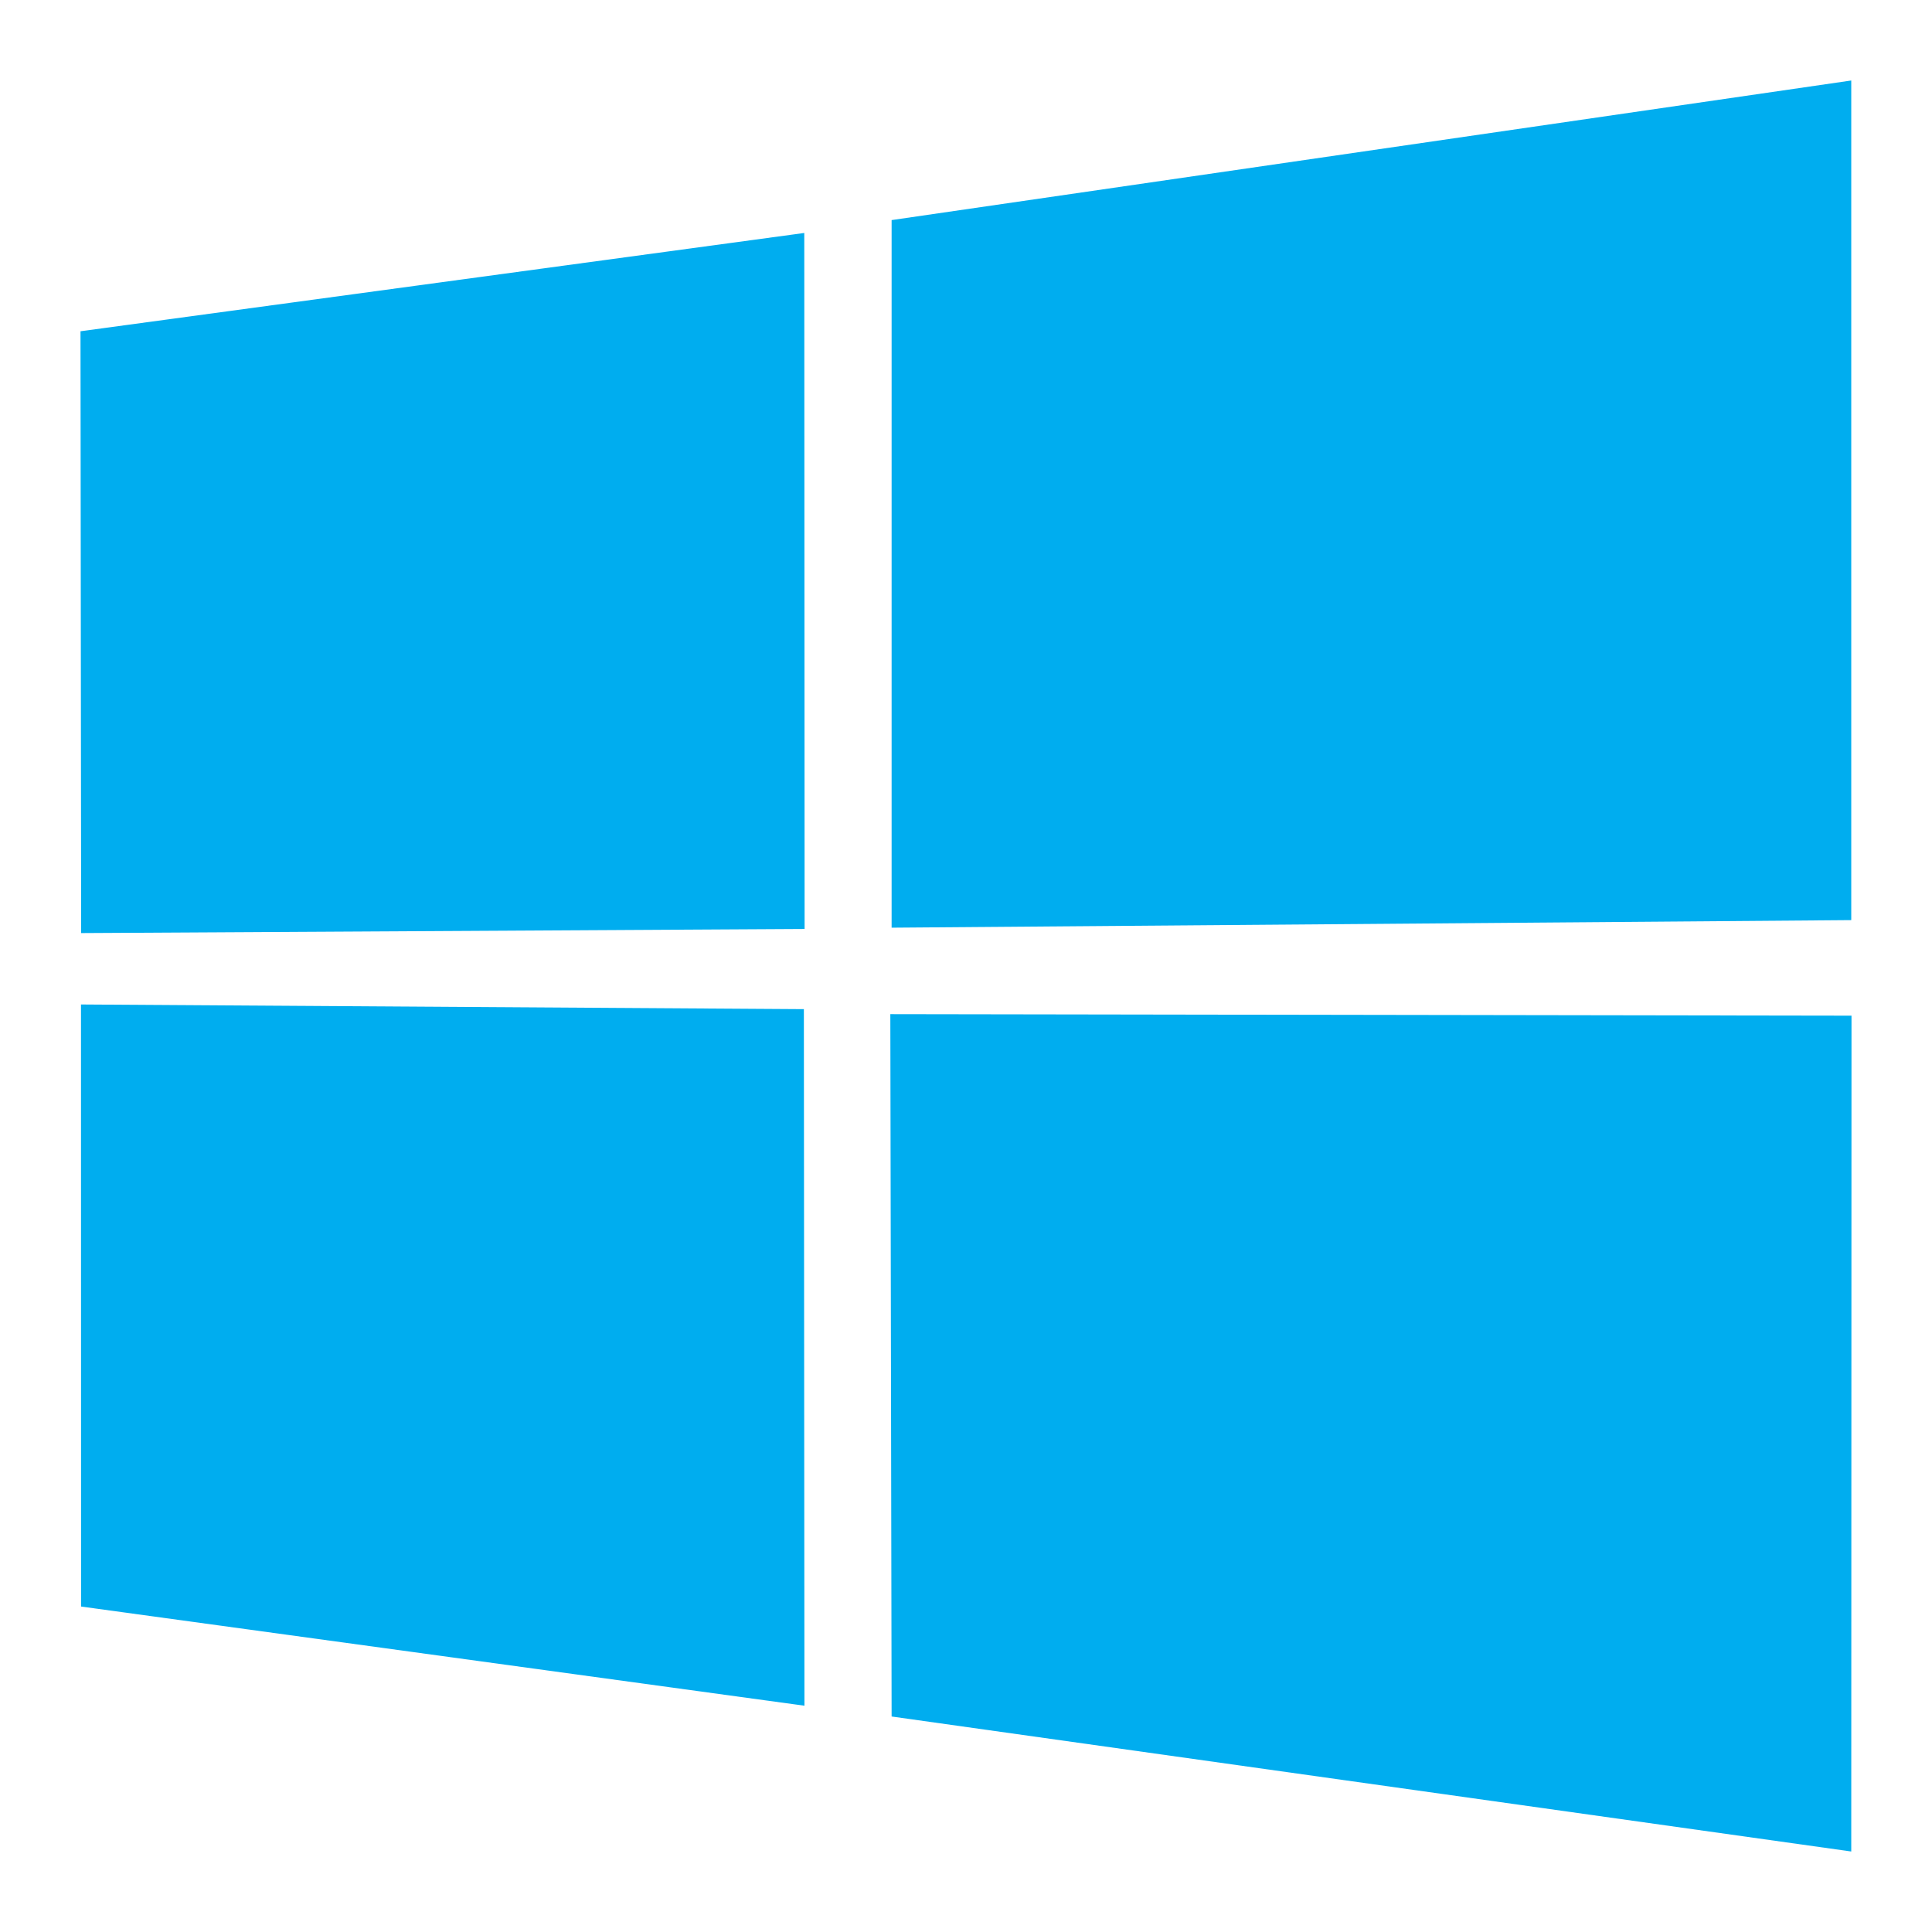
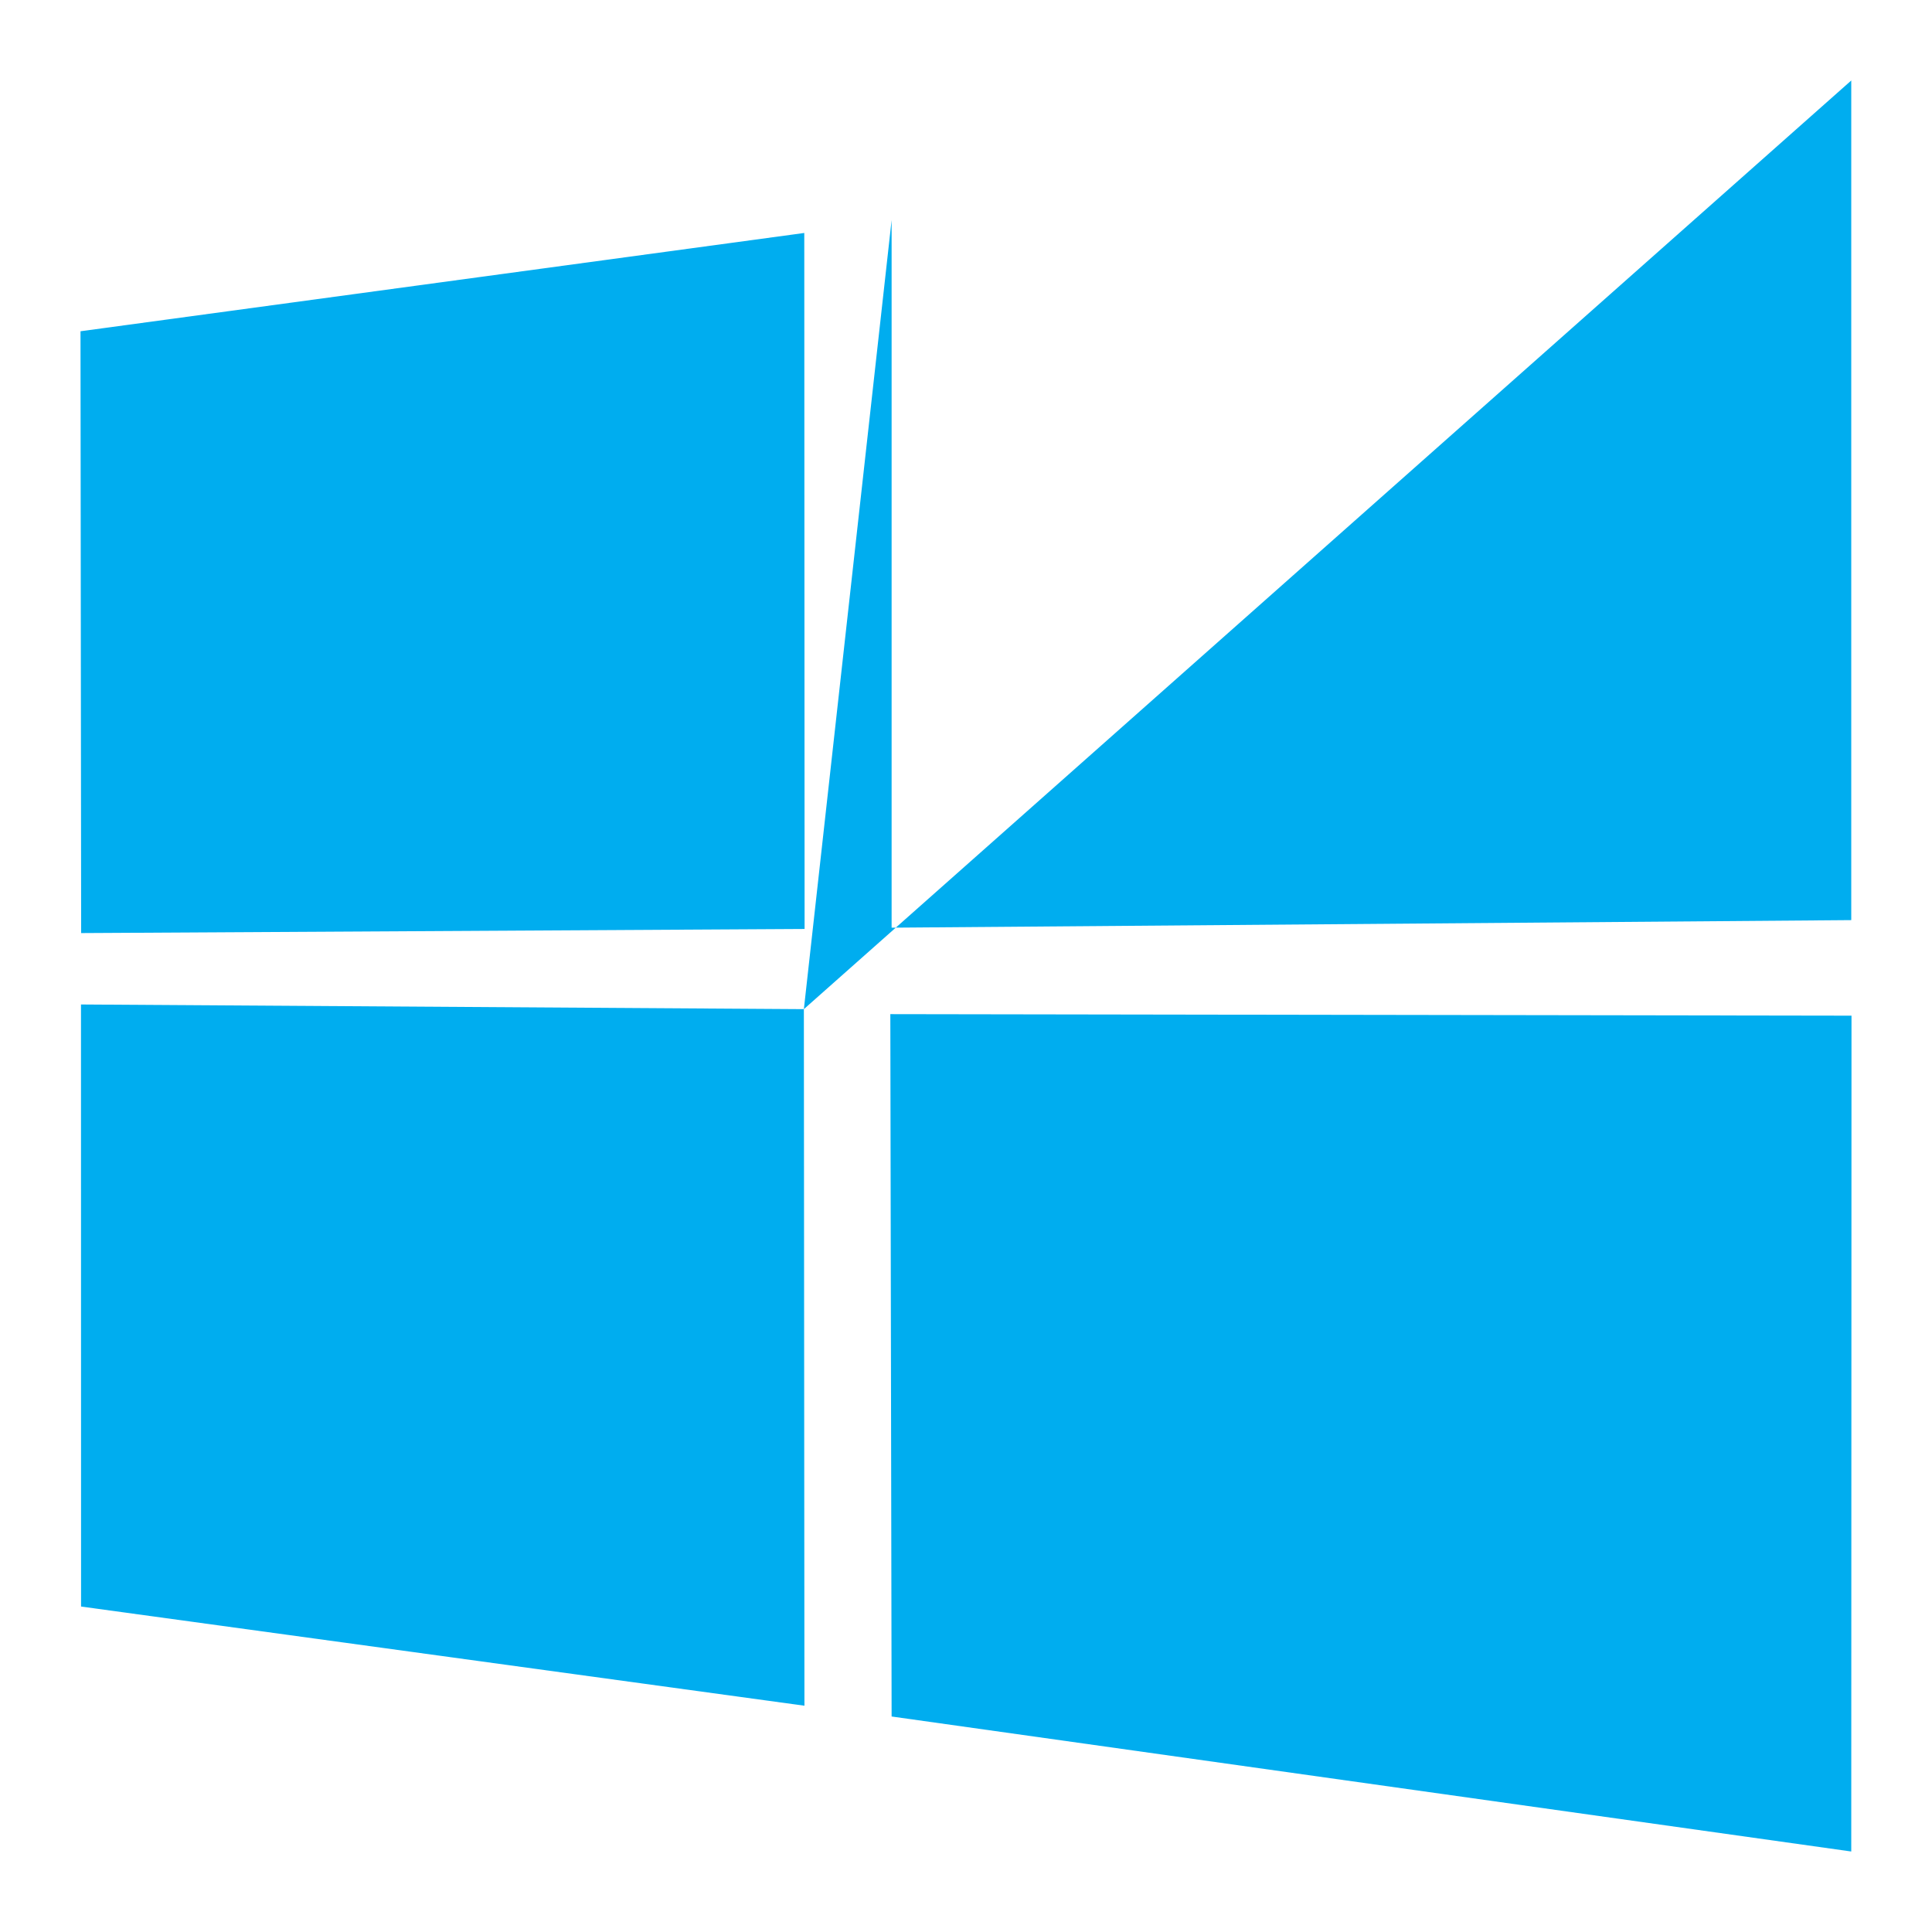
<svg xmlns="http://www.w3.org/2000/svg" width="24" height="24" viewBox="0 0 24 24" fill="none">
-   <path d="M1 4.115L9.991 2.894L9.995 11.54L1.008 11.591L1 4.115ZM9.986 12.536L9.993 21.189L1.007 19.957L1.006 12.478L9.986 12.536ZM11.076 2.734L22.997 1V11.43L11.076 11.524V2.734ZM23 12.617L22.997 23L11.076 21.323L11.06 12.598L23 12.617Z" fill="#00ADEF" />
+   <path d="M1 4.115L9.991 2.894L9.995 11.54L1.008 11.591L1 4.115ZM9.986 12.536L9.993 21.189L1.007 19.957L1.006 12.478L9.986 12.536ZL22.997 1V11.43L11.076 11.524V2.734ZM23 12.617L22.997 23L11.076 21.323L11.06 12.598L23 12.617Z" fill="#00ADEF" />
</svg>